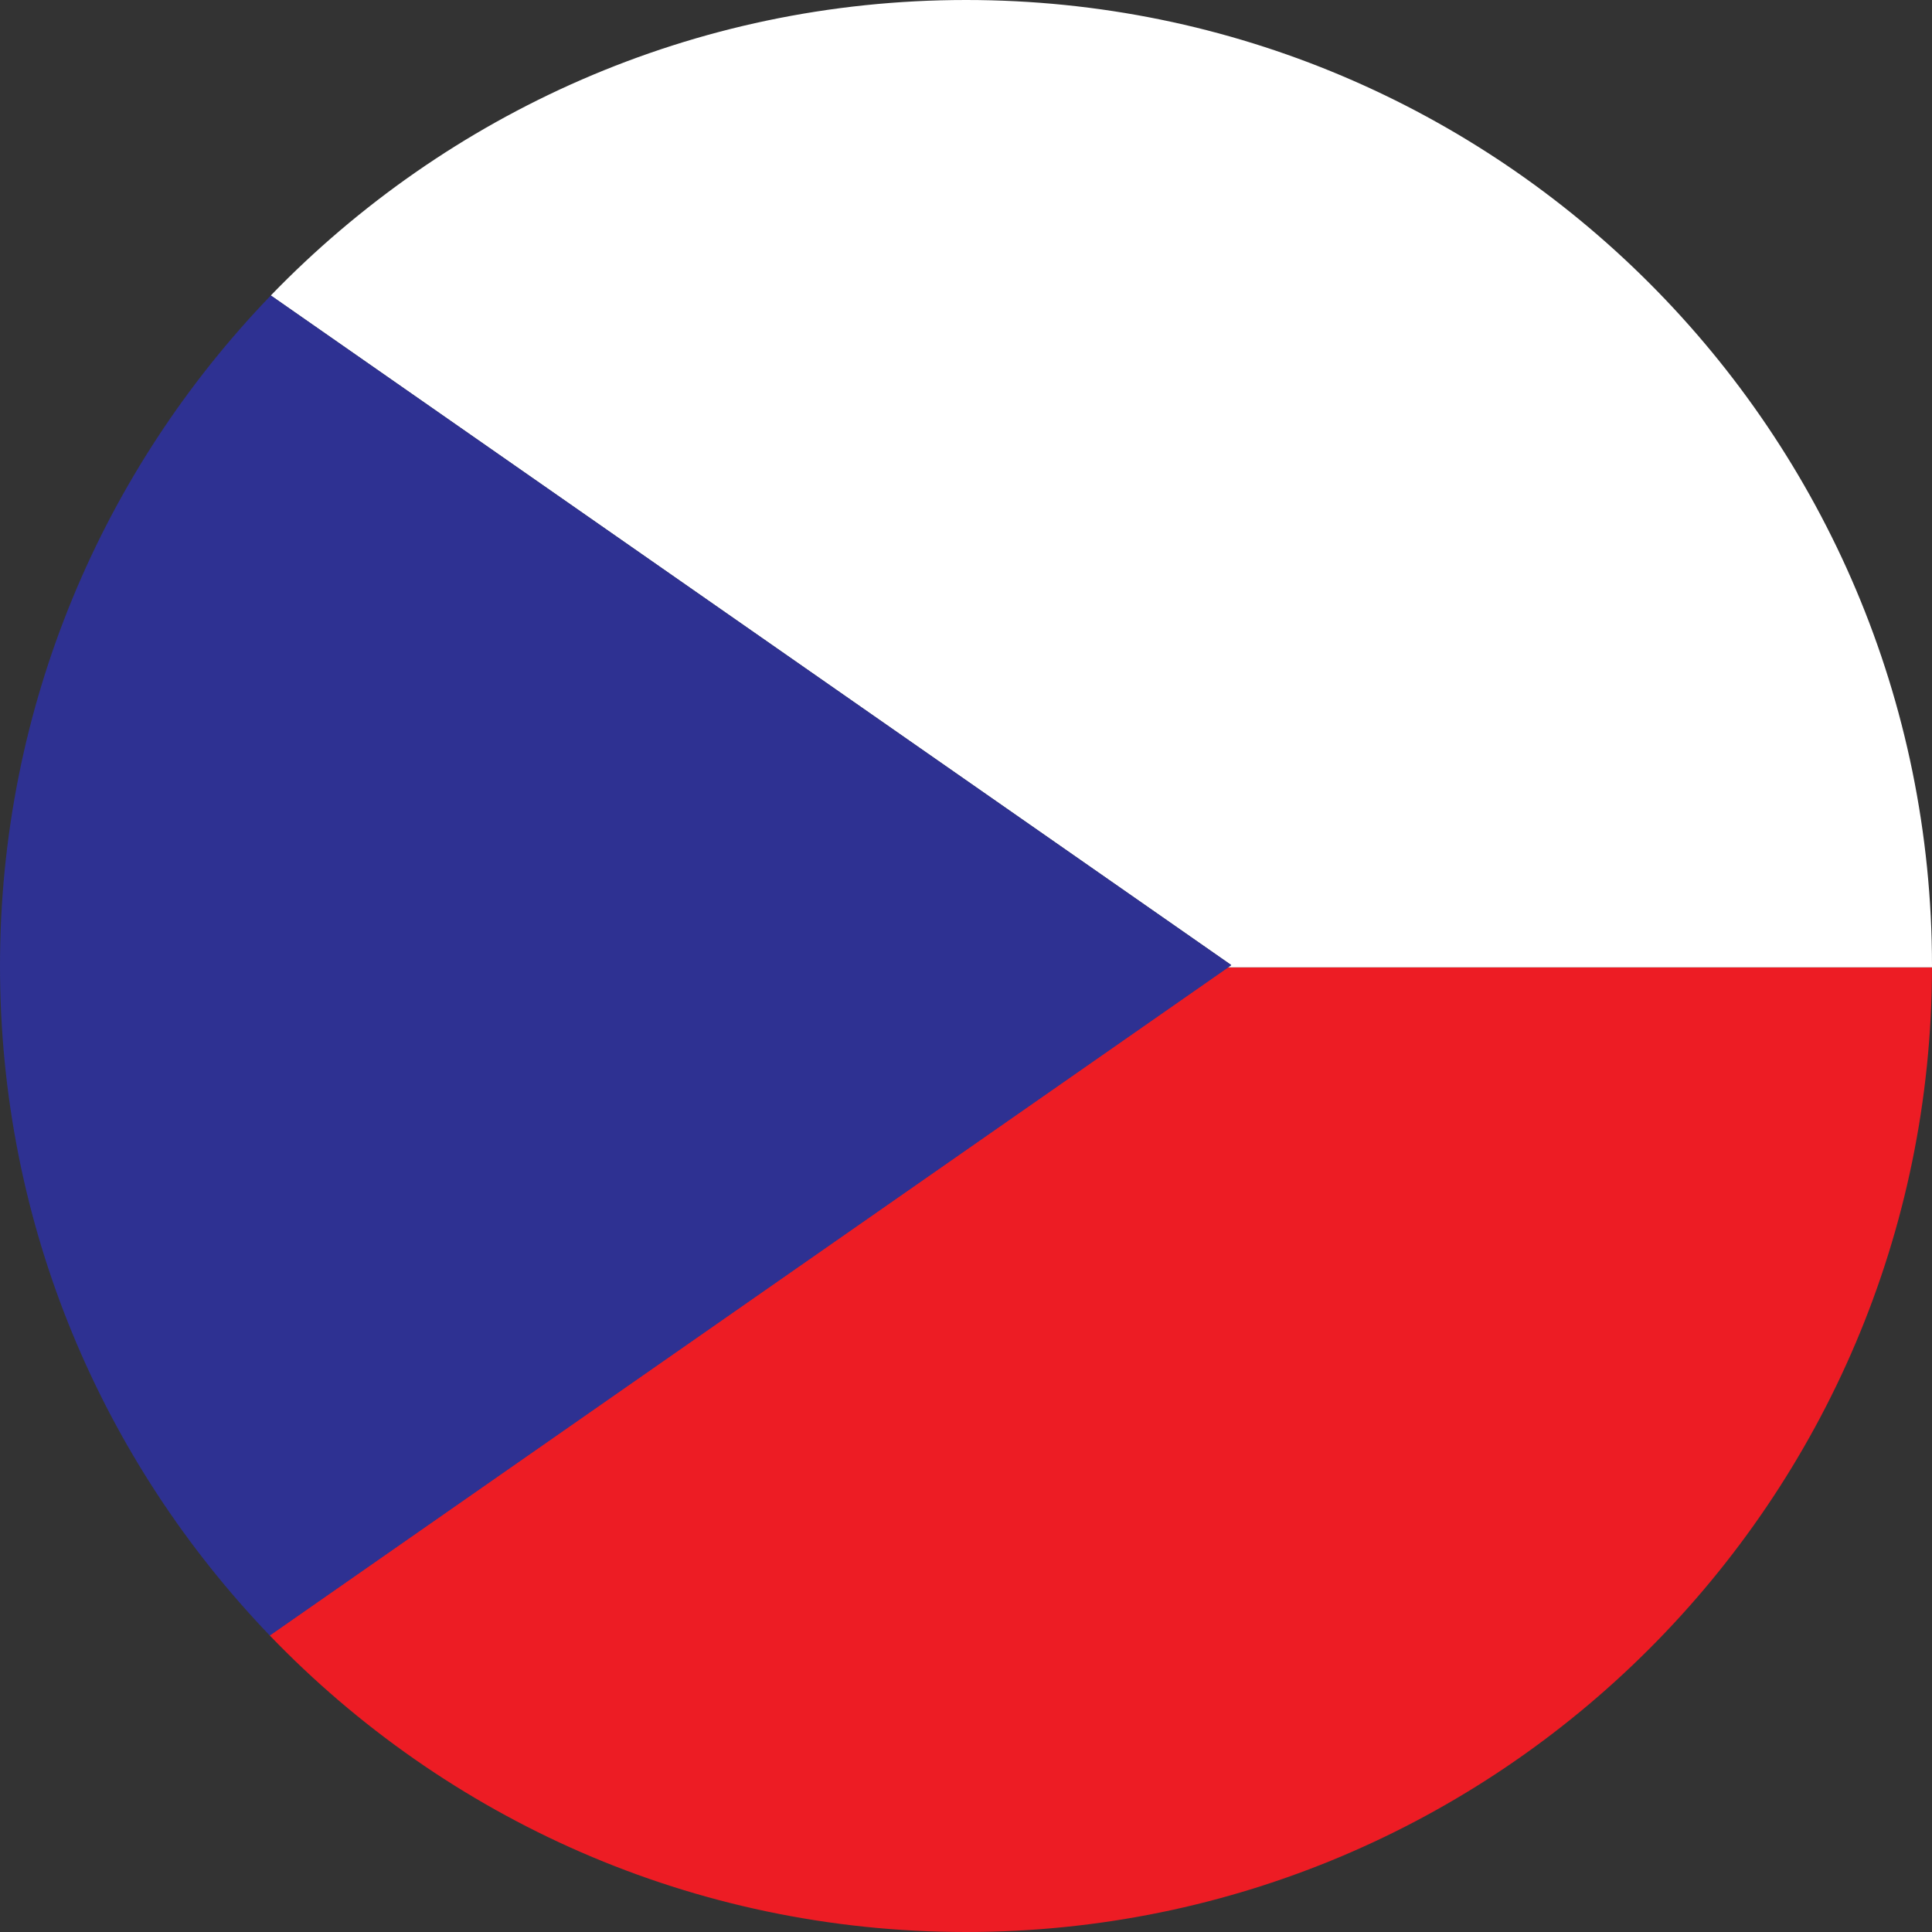
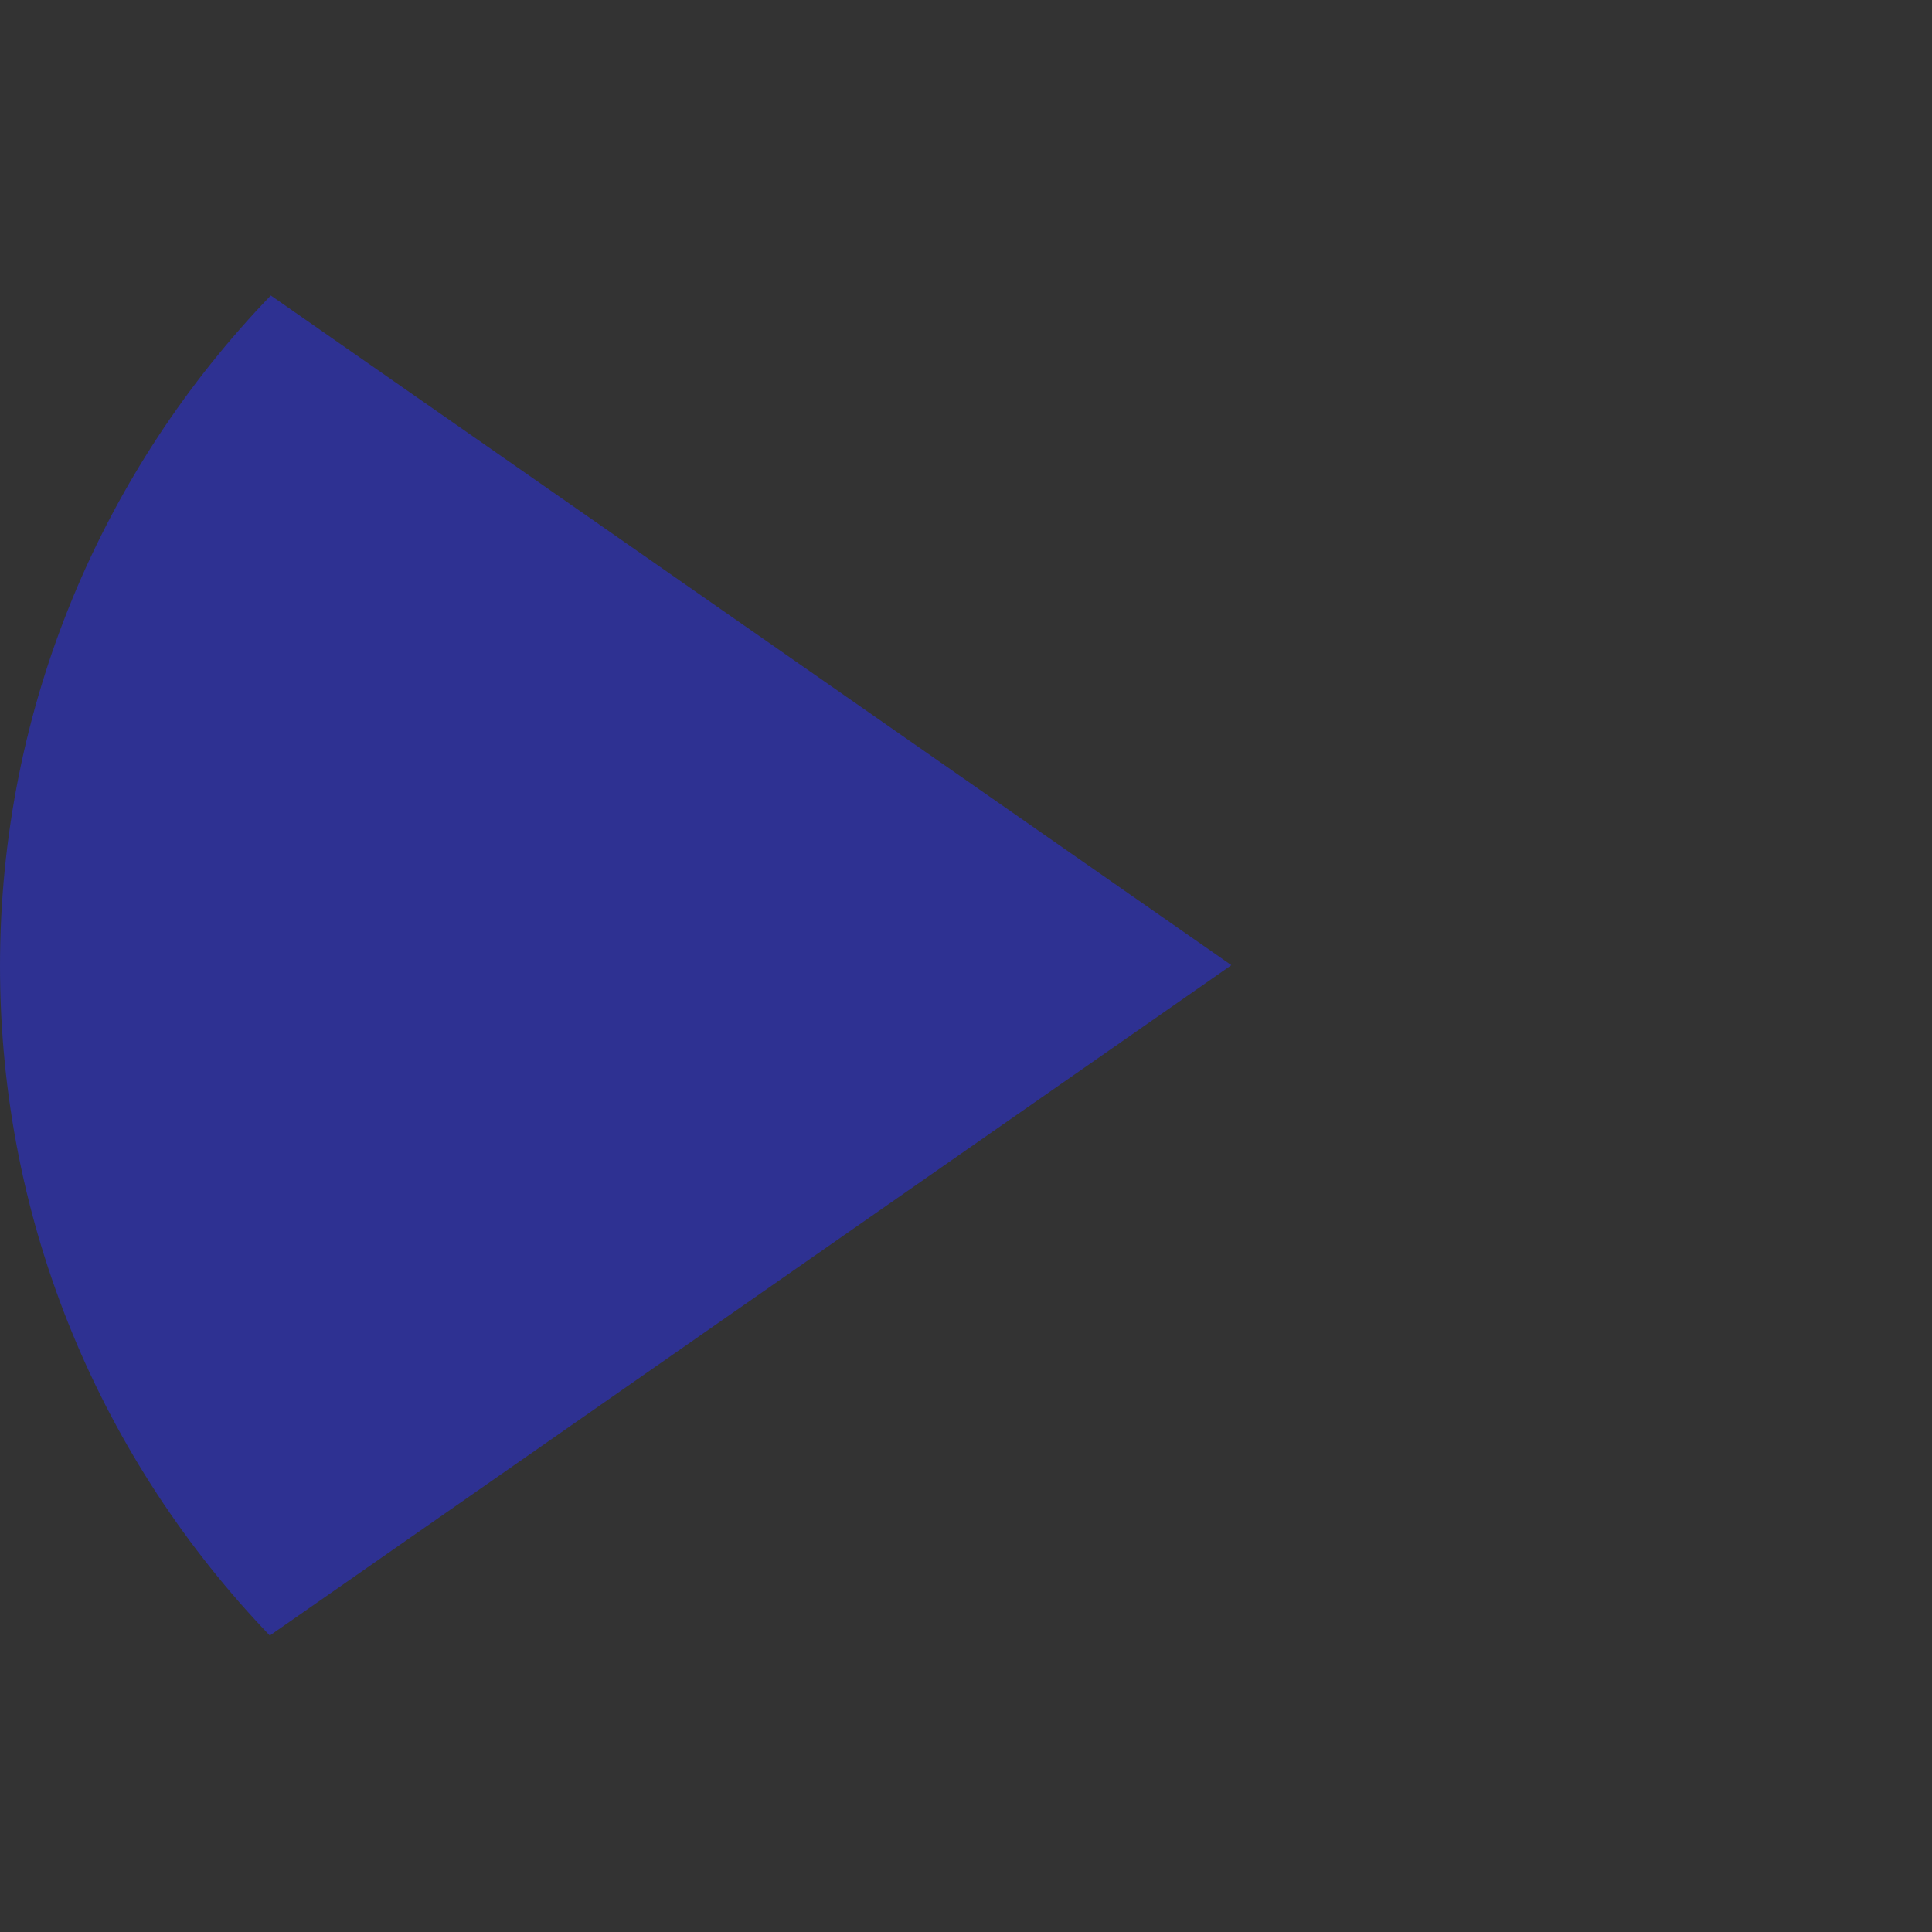
<svg xmlns="http://www.w3.org/2000/svg" id="a" viewBox="0 0 58 58">
  <rect x="0" y="0" width="58" height="58" fill="#333333" stroke="none" />
-   <path d="M8.1,49.1c5.28,5.49,12.69,8.9,20.9,8.9,16,0,28.98-12.96,29-28.96h-21.14l-28.76,20.05Z" style="fill:#ed1c24;" />
-   <path d="M29,0c-8.2,0-15.59,3.41-20.87,8.87l28.83,20.1-.1.07h21.14s0-.03,0-.04C58,12.98,45.02,0,29,0Z" style="fill:#fff;" />
  <path d="M36.96,28.97L8.13,8.87C3.1,14.09,0,21.18,0,29s3.09,14.88,8.1,20.1l28.76-20.05.1-.07Z" style="fill:#2e3192;" />
</svg>